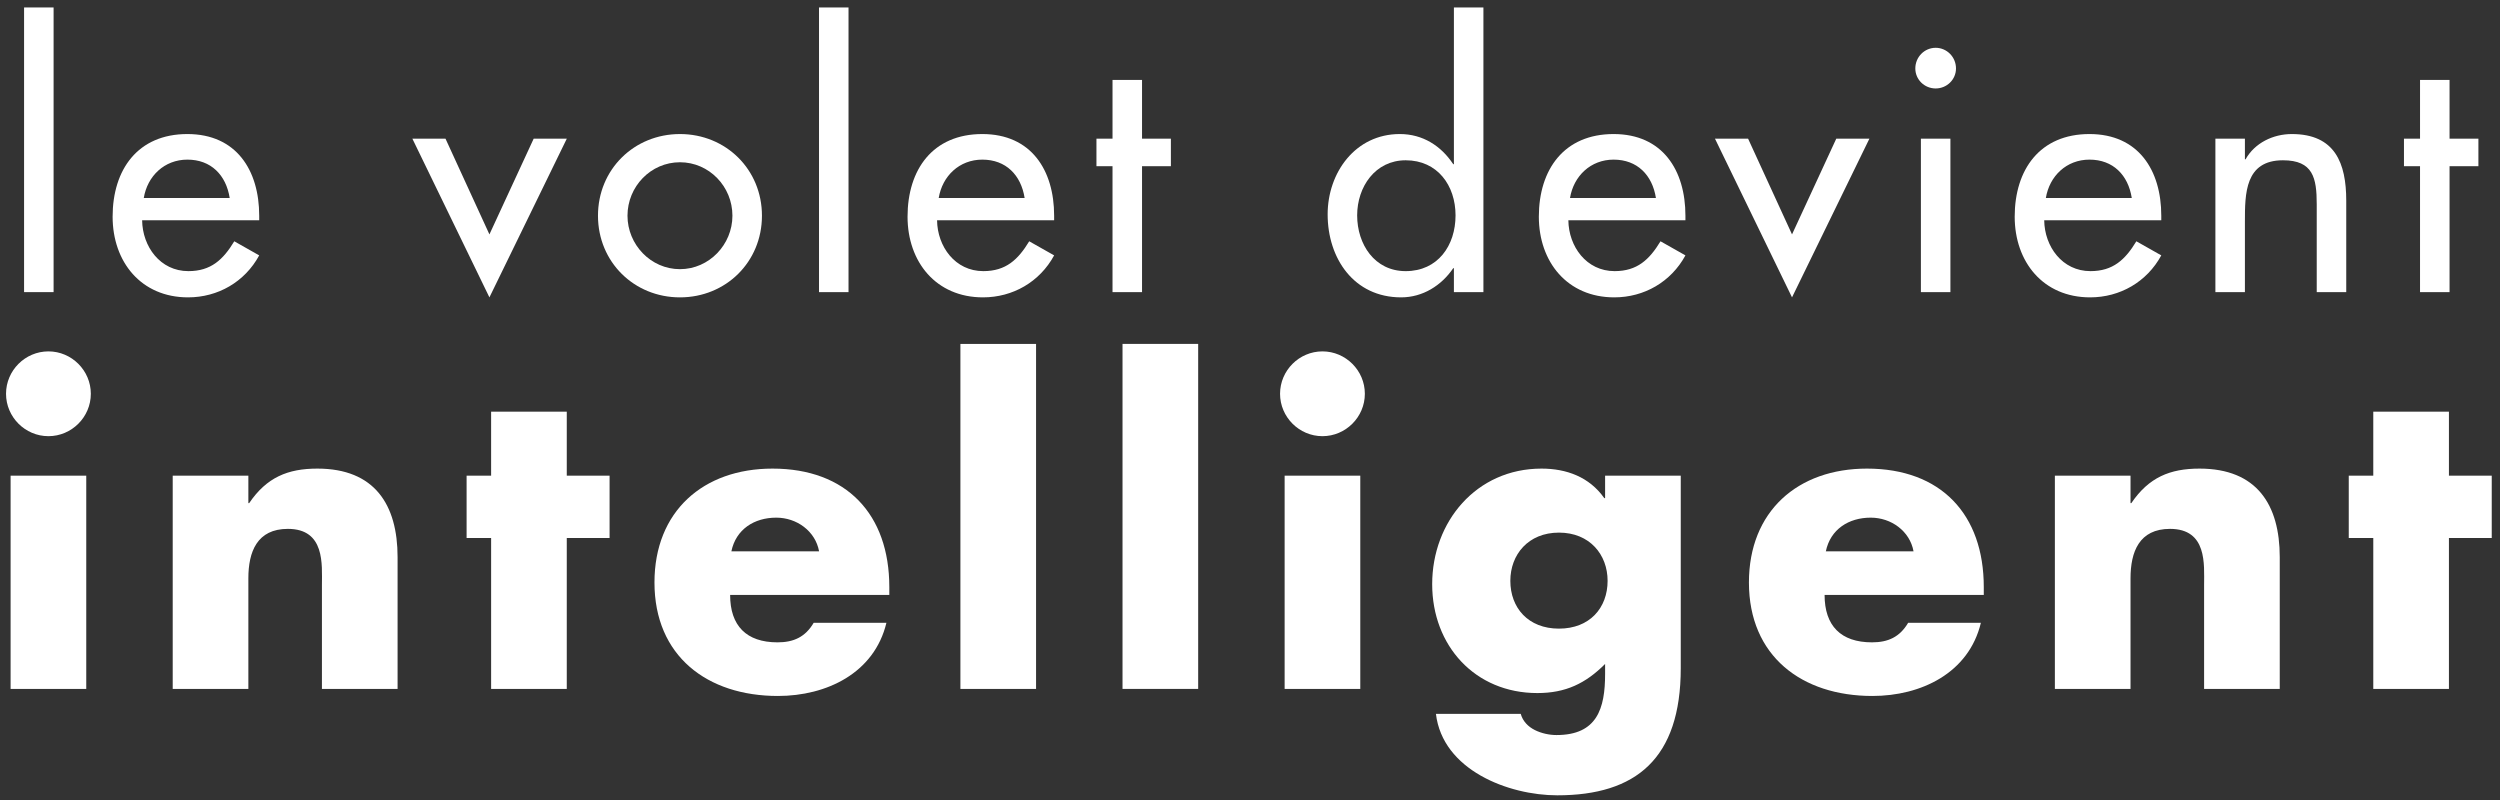
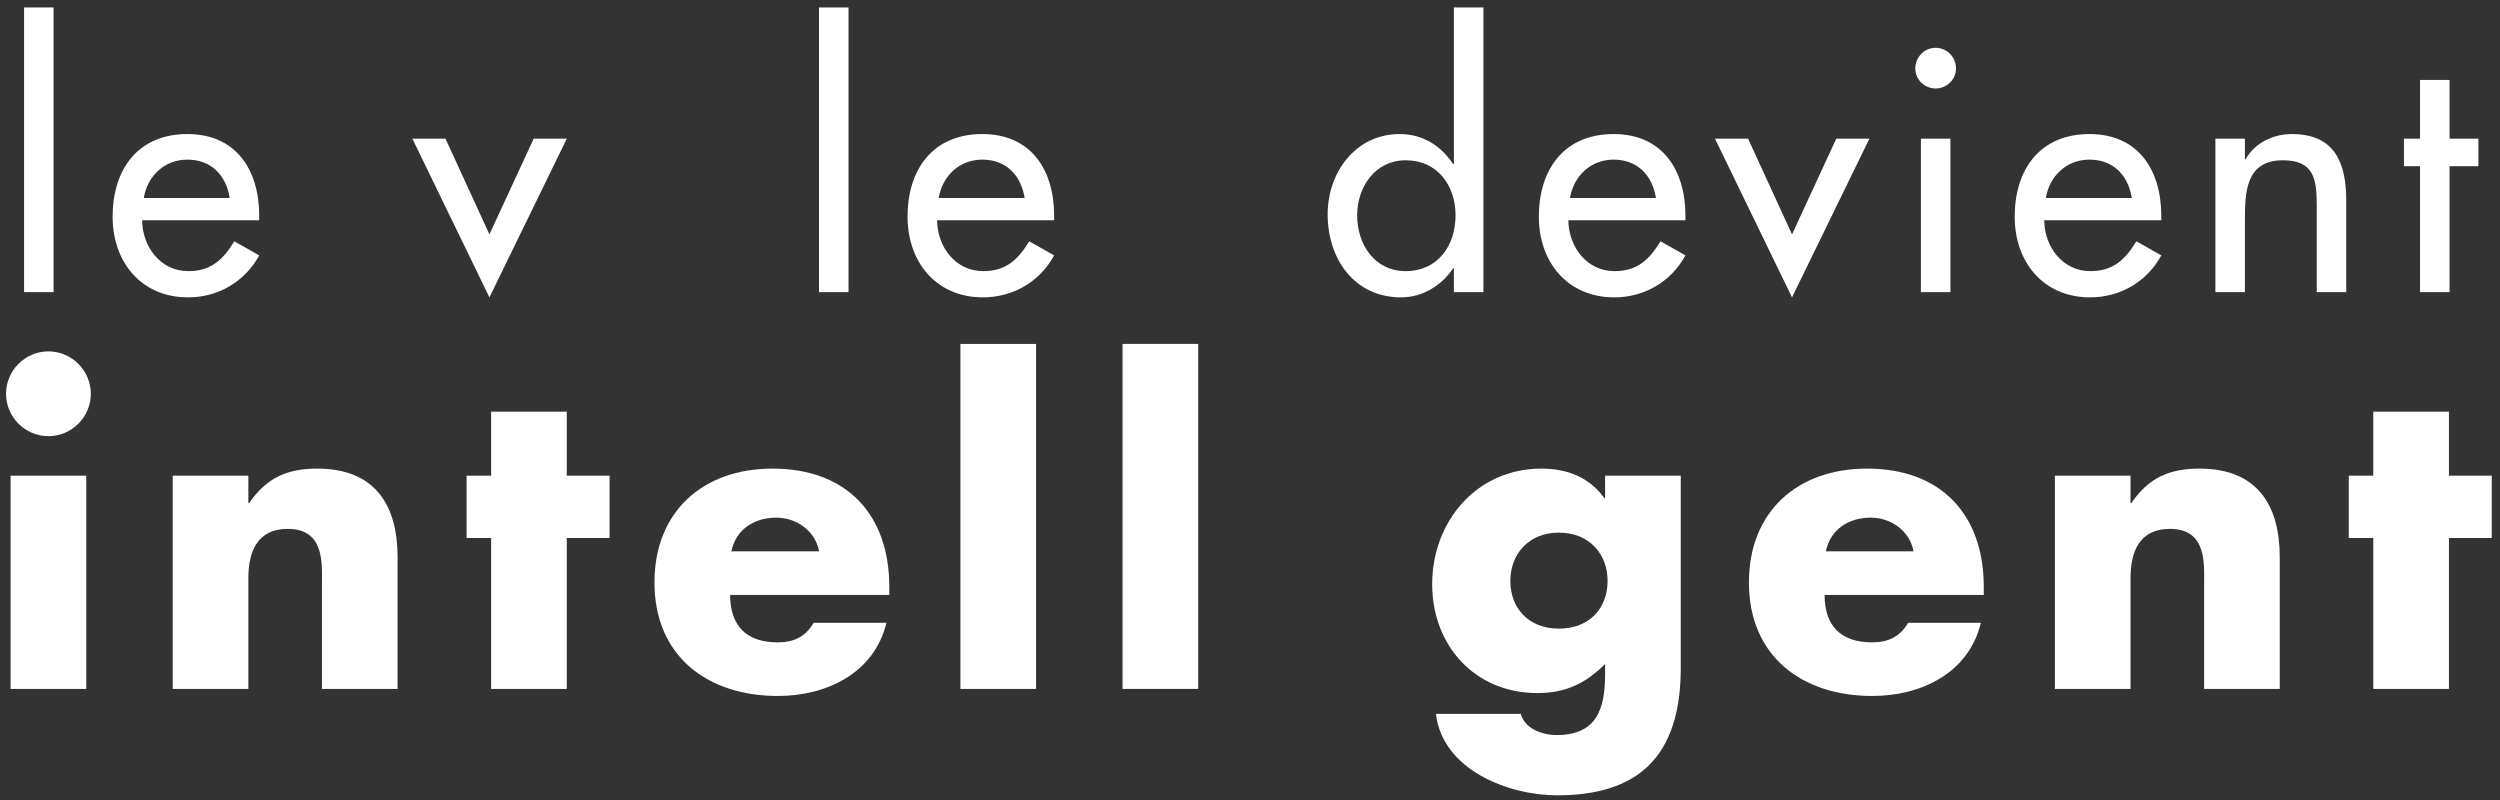
<svg xmlns="http://www.w3.org/2000/svg" version="1.1" id="Calque_1" x="0px" y="0px" width="529.252px" height="169.388px" viewBox="0 0 529.252 169.388" enable-background="new 0 0 529.252 169.388" xml:space="preserve">
  <rect x="0" y="0" width="529.252" height="169.388" fill="#333333" stroke="none" />
  <g>
    <g>
      <path fill="#FFFFFF" d="M11.345,61.842H5.097V1.579h6.248V61.842z" />
      <path fill="#FFFFFF" d="M30.09,46.637c0.069,5.554,3.818,10.761,9.789,10.761c4.79,0,7.359-2.43,9.72-6.318l5.276,2.985    c-3.055,5.624-8.748,8.887-15.065,8.887c-9.929,0-15.969-7.498-15.969-17.079c0-9.998,5.346-17.496,15.83-17.496    c10.345,0,15.204,7.637,15.204,17.287v0.972H30.09z M48.627,41.916c-0.764-4.86-3.958-8.123-8.956-8.123    c-4.86,0-8.471,3.472-9.234,8.123H48.627z" />
      <path fill="#FFFFFF" d="M103.611,49.623l9.373-20.273h7.012l-16.385,33.603L87.296,29.35h7.013L103.611,49.623z" />
-       <path fill="#FFFFFF" d="M161.306,45.665c0,9.79-7.638,17.288-17.357,17.288s-17.356-7.498-17.356-17.288    c0-9.789,7.637-17.287,17.356-17.287S161.306,35.876,161.306,45.665z M132.84,45.665c0,6.11,4.93,11.317,11.108,11.317    s11.108-5.207,11.108-11.317c0-6.179-4.93-11.316-11.108-11.316S132.84,39.486,132.84,45.665z" />
      <path fill="#FFFFFF" d="M179.633,61.842h-6.248V1.579h6.248V61.842z" />
      <path fill="#FFFFFF" d="M198.378,46.637c0.069,5.554,3.818,10.761,9.789,10.761c4.79,0,7.359-2.43,9.72-6.318l5.276,2.985    c-3.055,5.624-8.748,8.887-15.065,8.887c-9.929,0-15.969-7.498-15.969-17.079c0-9.998,5.346-17.496,15.83-17.496    c10.345,0,15.204,7.637,15.204,17.287v0.972H198.378z M216.915,41.916c-0.764-4.86-3.958-8.123-8.956-8.123    c-4.86,0-8.471,3.472-9.234,8.123H216.915z" />
-       <path fill="#FFFFFF" d="M241.77,61.842h-6.249v-26.66h-3.401V29.35h3.401V16.922h6.249V29.35h6.109v5.832h-6.109V61.842z" />
      <path fill="#FFFFFF" d="M307.793,56.773h-0.139c-2.5,3.68-6.457,6.179-11.039,6.179c-9.998,0-15.552-8.262-15.552-17.565    c0-8.887,5.901-17.01,15.273-17.01c4.86,0,8.748,2.499,11.317,6.387h0.139V1.579h6.248v60.263h-6.248V56.773z M308.14,45.596    c0-6.318-3.818-11.664-10.553-11.664c-6.457,0-10.275,5.624-10.275,11.664c0,6.11,3.68,11.803,10.275,11.803    C304.391,57.398,308.14,51.983,308.14,45.596z" />
      <path fill="#FFFFFF" d="M332.023,46.637c0.069,5.554,3.818,10.761,9.789,10.761c4.79,0,7.359-2.43,9.72-6.318l5.276,2.985    c-3.055,5.624-8.748,8.887-15.065,8.887c-9.929,0-15.969-7.498-15.969-17.079c0-9.998,5.346-17.496,15.83-17.496    c10.345,0,15.204,7.637,15.204,17.287v0.972H332.023z M350.561,41.916c-0.764-4.86-3.958-8.123-8.956-8.123    c-4.86,0-8.471,3.472-9.234,8.123H350.561z" />
      <path fill="#FFFFFF" d="M379.372,49.623l9.372-20.273h7.013l-16.385,33.603L363.057,29.35h7.012L379.372,49.623z" />
      <path fill="#FFFFFF" d="M414.085,14.492c0,2.36-1.944,4.235-4.305,4.235s-4.305-1.875-4.305-4.235c0-2.43,1.944-4.374,4.305-4.374    S414.085,12.063,414.085,14.492z M412.904,61.842h-6.248V29.35h6.248V61.842z" />
      <path fill="#FFFFFF" d="M432.761,46.637c0.069,5.554,3.818,10.761,9.789,10.761c4.79,0,7.359-2.43,9.72-6.318l5.276,2.985    c-3.055,5.624-8.748,8.887-15.065,8.887c-9.929,0-15.969-7.498-15.969-17.079c0-9.998,5.346-17.496,15.83-17.496    c10.345,0,15.204,7.637,15.204,17.287v0.972H432.761z M451.298,41.916c-0.764-4.86-3.958-8.123-8.956-8.123    c-4.86,0-8.471,3.472-9.234,8.123H451.298z" />
      <path fill="#FFFFFF" d="M475.25,33.724h0.139c1.943-3.471,5.832-5.346,9.789-5.346c9.164,0,11.524,6.179,11.524,14.094v19.37    h-6.248V43.235c0-5.554-0.764-9.303-7.151-9.303c-8.053,0-8.053,7.082-8.053,12.983v14.927h-6.249V29.35h6.249V33.724z" />
      <path fill="#FFFFFF" d="M518.572,61.842h-6.249v-26.66h-3.401V29.35h3.401V16.922h6.249V29.35h6.109v5.832h-6.109V61.842z" />
-       <path fill="#FFFFFF" d="M19.228,83.364c0,4.928-4.048,8.975-8.976,8.975s-8.976-4.047-8.976-8.975s4.048-8.976,8.976-8.976    S19.228,78.436,19.228,83.364z M18.26,145.842H2.244v-45.143H18.26V145.842z" />
+       <path fill="#FFFFFF" d="M19.228,83.364c0,4.928-4.048,8.975-8.976,8.975s-8.976-4.047-8.976-8.975s4.048-8.976,8.976-8.976    S19.228,78.436,19.228,83.364M18.26,145.842H2.244v-45.143H18.26V145.842z" />
      <path fill="#FFFFFF" d="M52.578,106.507h0.176c3.696-5.455,8.185-7.304,14.432-7.304c12.144,0,16.983,7.655,16.983,18.743v27.896    H68.154v-21.999c0-4.313,0.703-11.88-7.216-11.88c-6.512,0-8.36,4.84-8.36,10.472v23.407H36.563v-45.143h16.016V106.507z" />
      <path fill="#FFFFFF" d="M119.986,145.842h-16.016v-31.942h-5.192v-13.2h5.192V87.147h16.016v13.552h9.063v13.2h-9.063V145.842z" />
      <path fill="#FFFFFF" d="M188.271,125.954h-33.702c0,6.512,3.432,10.032,10.031,10.032c3.432,0,5.896-1.144,7.656-4.136h15.399    c-2.552,10.647-12.672,15.487-22.968,15.487c-14.959,0-26.135-8.448-26.135-24.023c0-15.048,10.295-24.111,24.991-24.111    c15.663,0,24.727,9.68,24.727,25.079V125.954z M173.4,116.715c-0.792-4.312-4.752-7.128-9.063-7.128    c-4.664,0-8.536,2.464-9.504,7.128H173.4z" />
      <path fill="#FFFFFF" d="M219.335,145.842h-16.016V72.804h16.016V145.842z" />
      <path fill="#FFFFFF" d="M253.654,145.842h-16.016V72.804h16.016V145.842z" />
-       <path fill="#FFFFFF" d="M288.94,83.364c0,4.928-4.048,8.975-8.976,8.975s-8.976-4.047-8.976-8.975s4.048-8.976,8.976-8.976    S288.94,78.436,288.94,83.364z M287.973,145.842h-16.016v-45.143h16.016V145.842z" />
      <path fill="#FFFFFF" d="M355.818,141.442c0,19.184-9.503,26.927-26.135,26.927c-10.384,0-24.287-5.368-25.695-17.247h17.951    c0.44,1.584,1.584,2.728,2.992,3.432c1.408,0.703,3.08,1.056,4.576,1.056c8.623,0,10.295-5.632,10.295-12.936v-2.112    c-4.136,4.137-8.359,6.16-14.343,6.16c-13.2,0-22.264-10.031-22.264-23.055c0-13.2,9.328-24.464,23.144-24.464    c5.279,0,10.119,1.76,13.287,6.248h0.176v-4.752h16.016V141.442z M319.74,122.962c0,5.721,3.783,10.12,10.295,10.12    s10.296-4.399,10.296-10.12c0-5.543-3.784-10.207-10.296-10.207S319.74,117.419,319.74,122.962z" />
      <path fill="#FFFFFF" d="M419.97,125.954h-33.703c0,6.512,3.432,10.032,10.032,10.032c3.432,0,5.896-1.144,7.655-4.136h15.399    c-2.552,10.647-12.672,15.487-22.967,15.487c-14.96,0-26.136-8.448-26.136-24.023c0-15.048,10.296-24.111,24.991-24.111    c15.664,0,24.728,9.68,24.728,25.079V125.954z M405.098,116.715c-0.792-4.312-4.751-7.128-9.063-7.128    c-4.664,0-8.535,2.464-9.504,7.128H405.098z" />
      <path fill="#FFFFFF" d="M451.033,106.507h0.176c3.696-5.455,8.185-7.304,14.432-7.304c12.144,0,16.983,7.655,16.983,18.743v27.896    h-16.015v-21.999c0-4.313,0.703-11.88-7.216-11.88c-6.512,0-8.36,4.84-8.36,10.472v23.407h-16.016v-45.143h16.016V106.507z" />
      <path fill="#FFFFFF" d="M518.441,145.842h-16.016v-31.942h-5.192v-13.2h5.192V87.147h16.016v13.552h9.063v13.2h-9.063V145.842z" />
    </g>
  </g>
</svg>